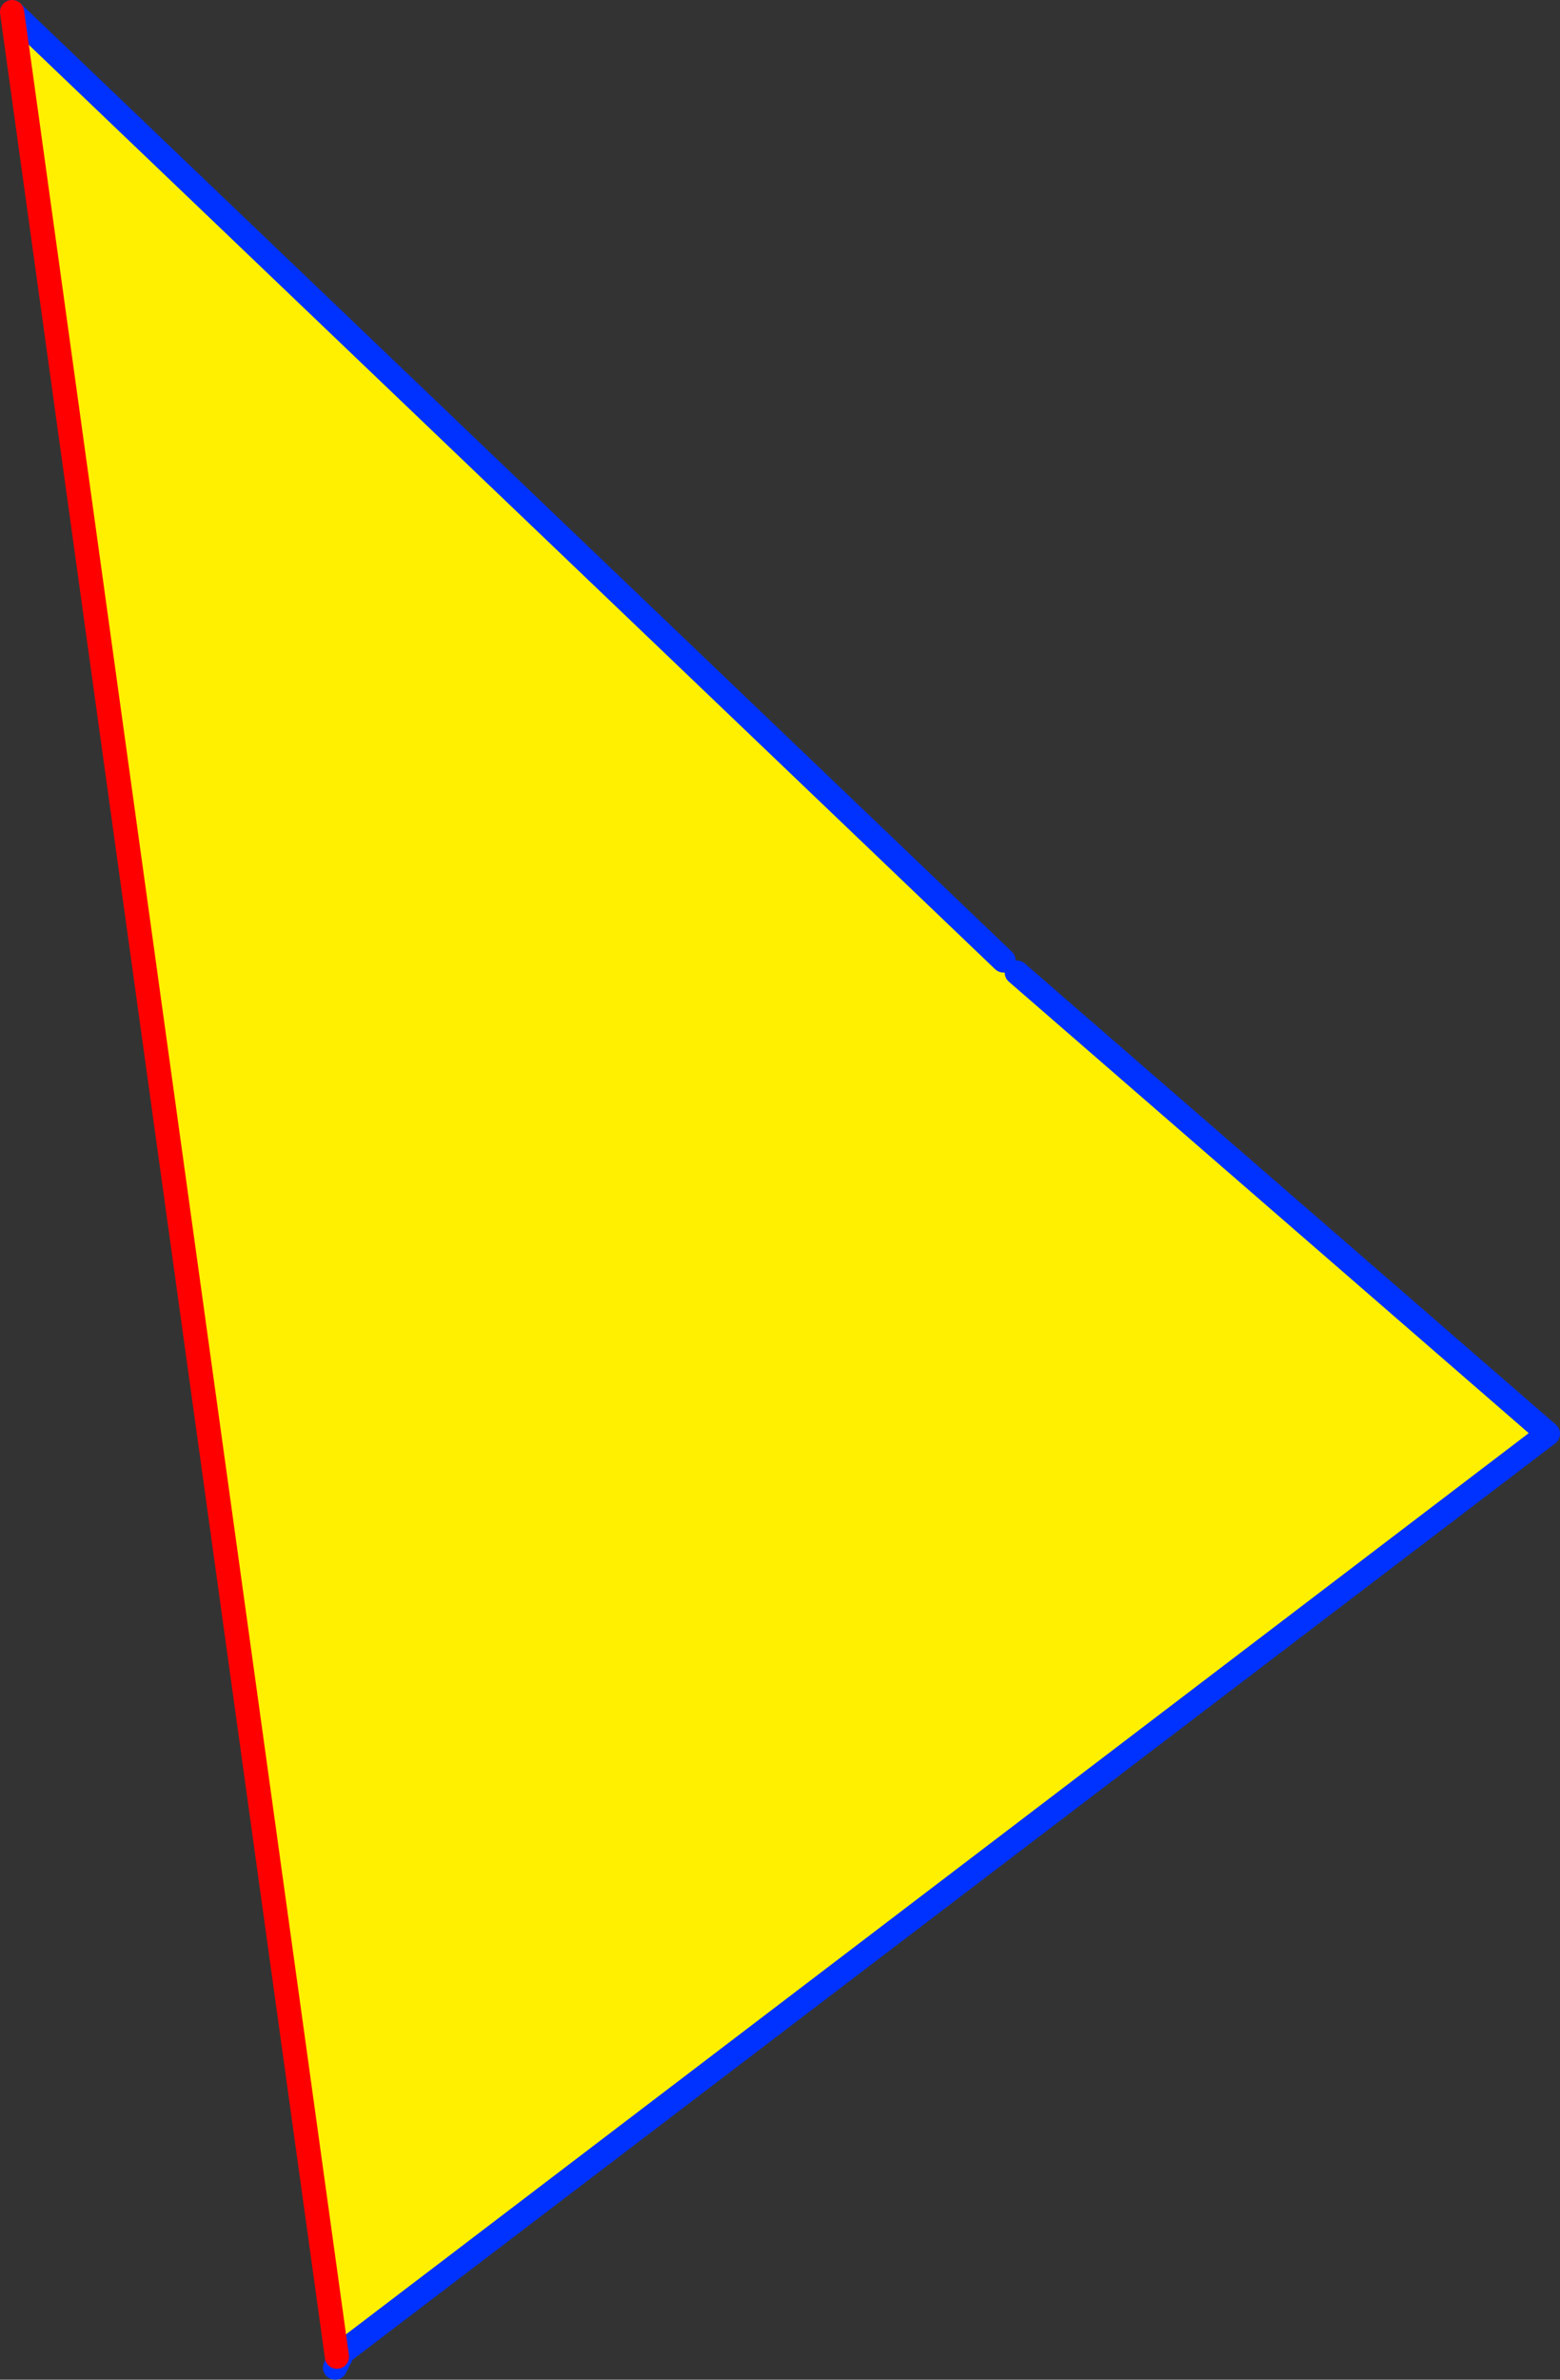
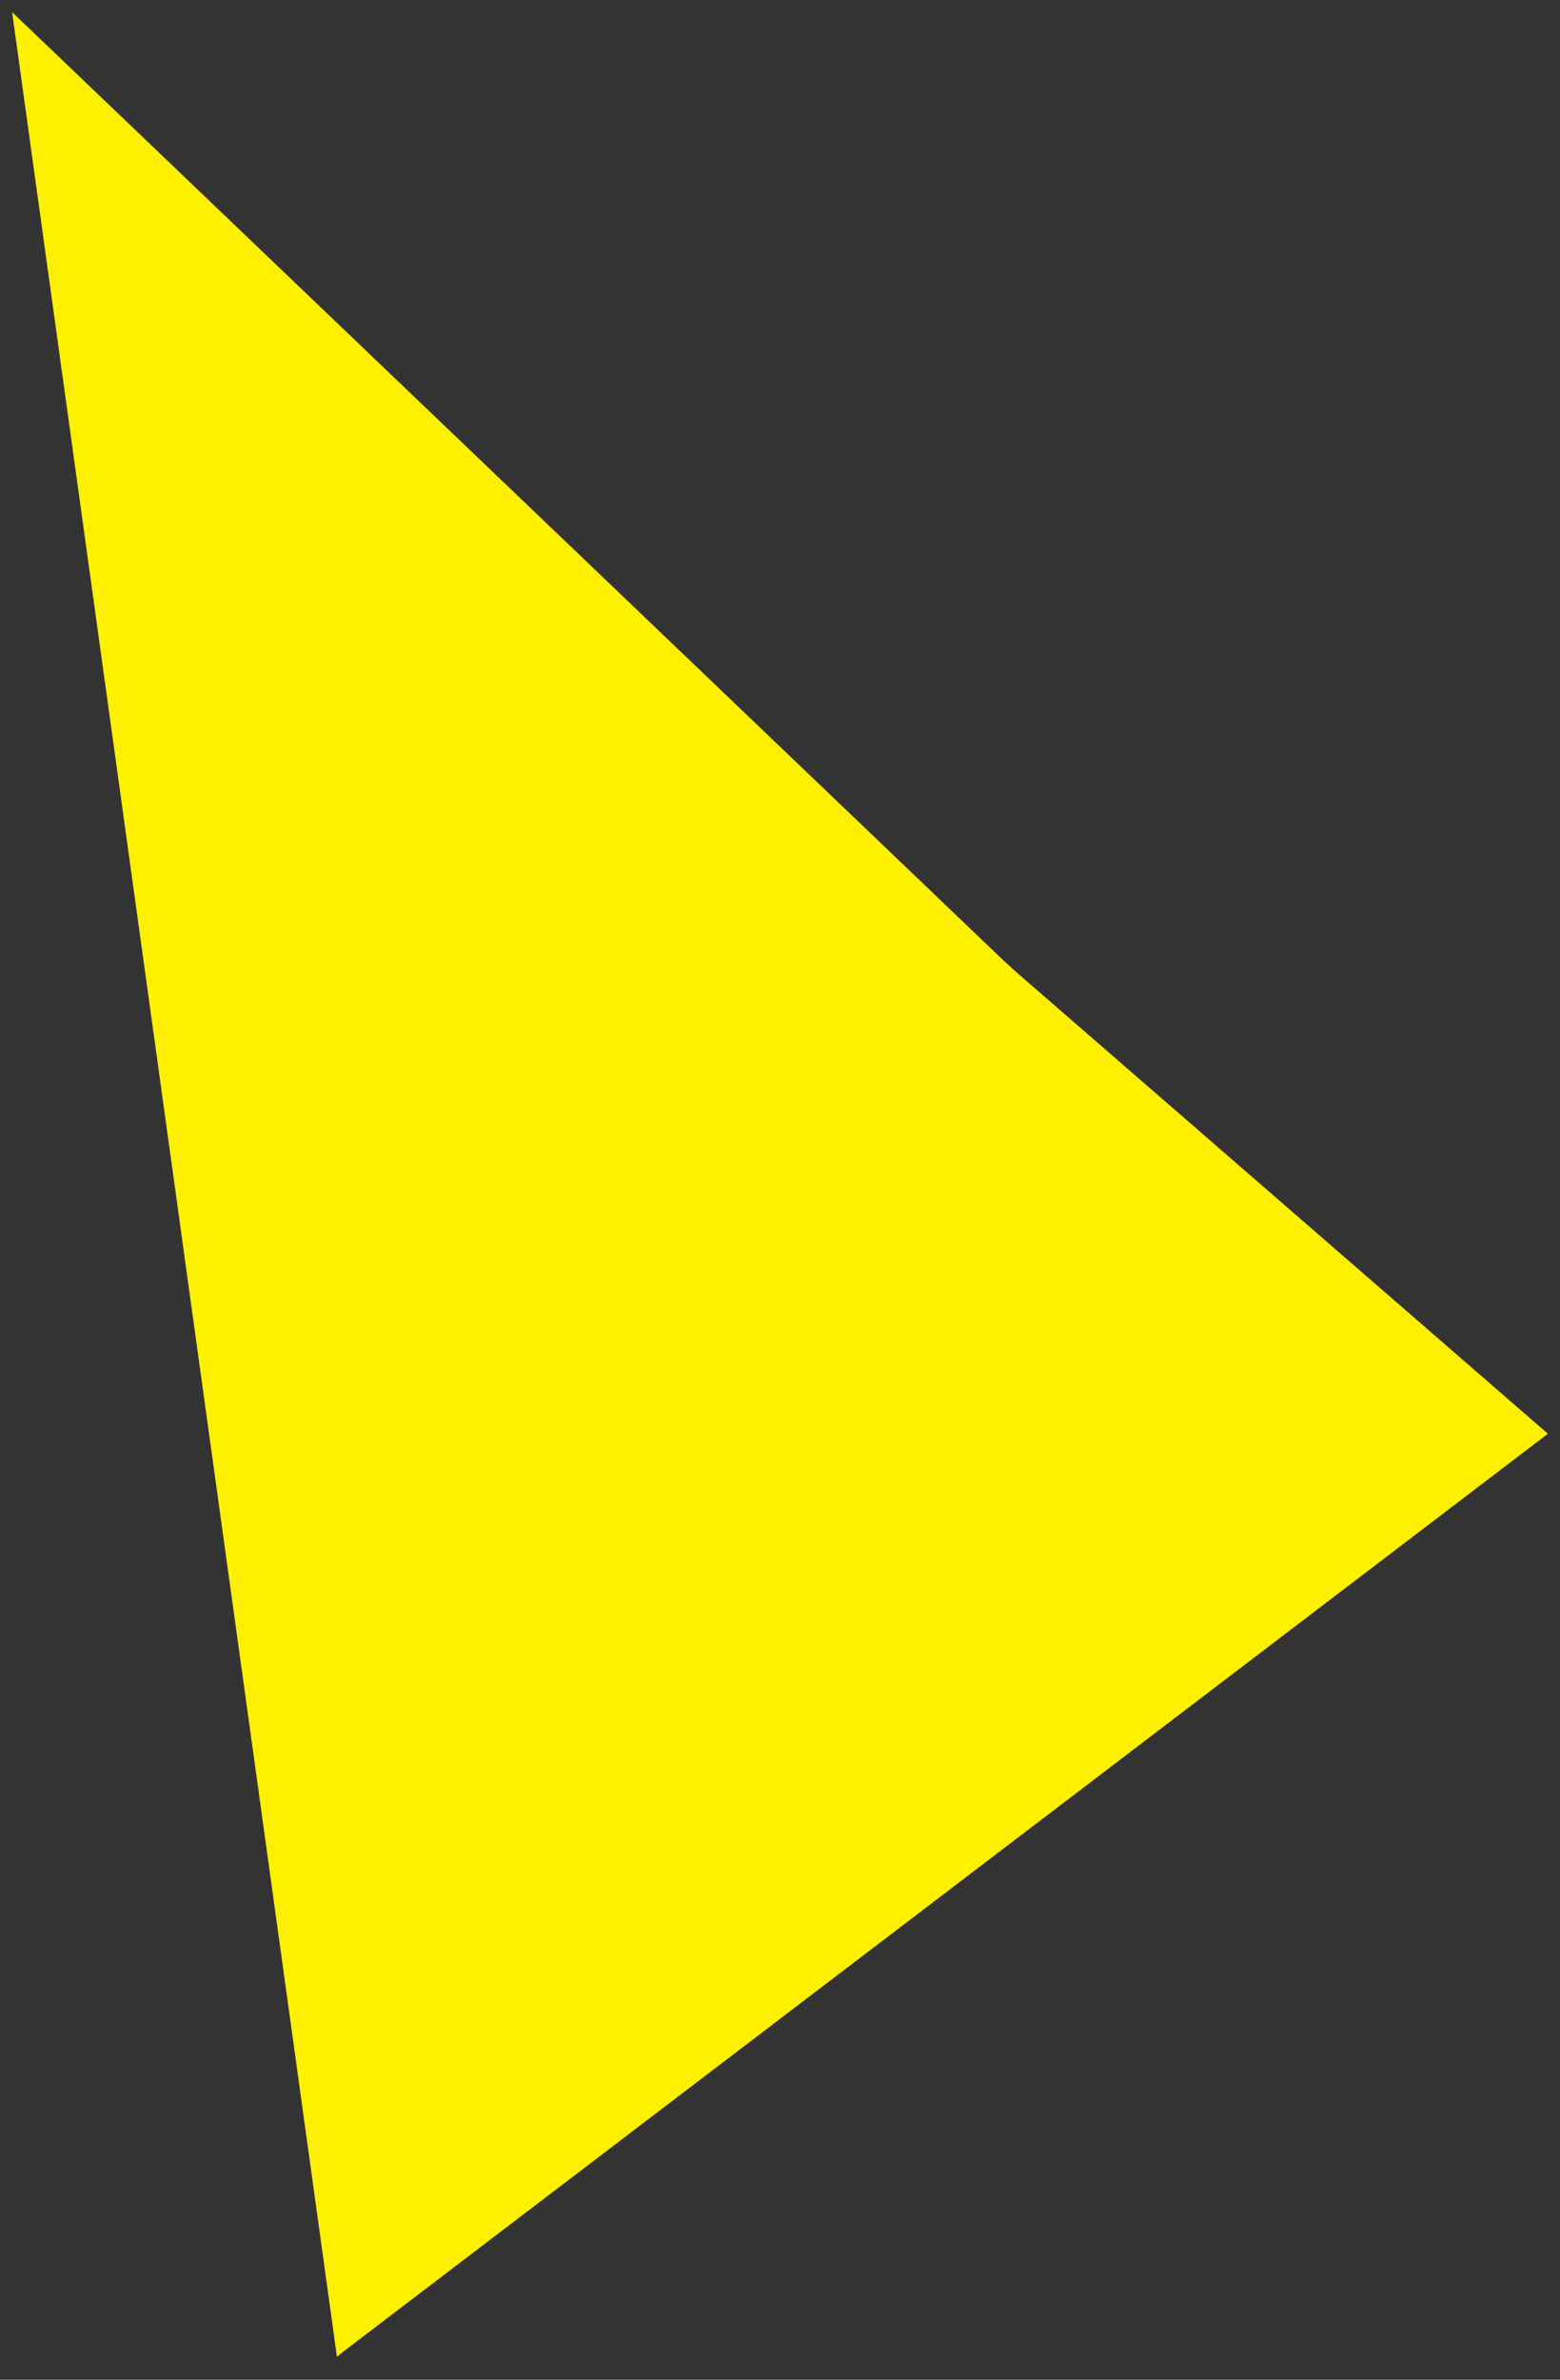
<svg xmlns="http://www.w3.org/2000/svg" height="196.6px" width="128.95px">
  <rect width="100%" height="100%" fill="#333333" stroke="none" />
  <g transform="matrix(1.0, 0.0, 0.0, 1.0, 74.7, 140.6)">
    <path d="M8.25 -61.25 L9.35 -60.25 53.25 -22.15 -46.35 53.7 -46.85 54.1 -73.7 -139.6 8.25 -61.25" fill="#fff000" fill-rule="evenodd" stroke="none" />
-     <path d="M8.25 -61.25 L-73.7 -139.6 M-46.85 54.1 L-46.35 53.7 53.25 -22.15 9.35 -60.25 M-46.35 53.7 L-47.0 55.0" fill="none" stroke="#0032ff" stroke-linecap="round" stroke-linejoin="round" stroke-width="2.0" />
-     <path d="M-73.7 -139.6 L-46.85 54.1" fill="none" stroke="#ff0000" stroke-linecap="round" stroke-linejoin="round" stroke-width="2.0" />
  </g>
</svg>